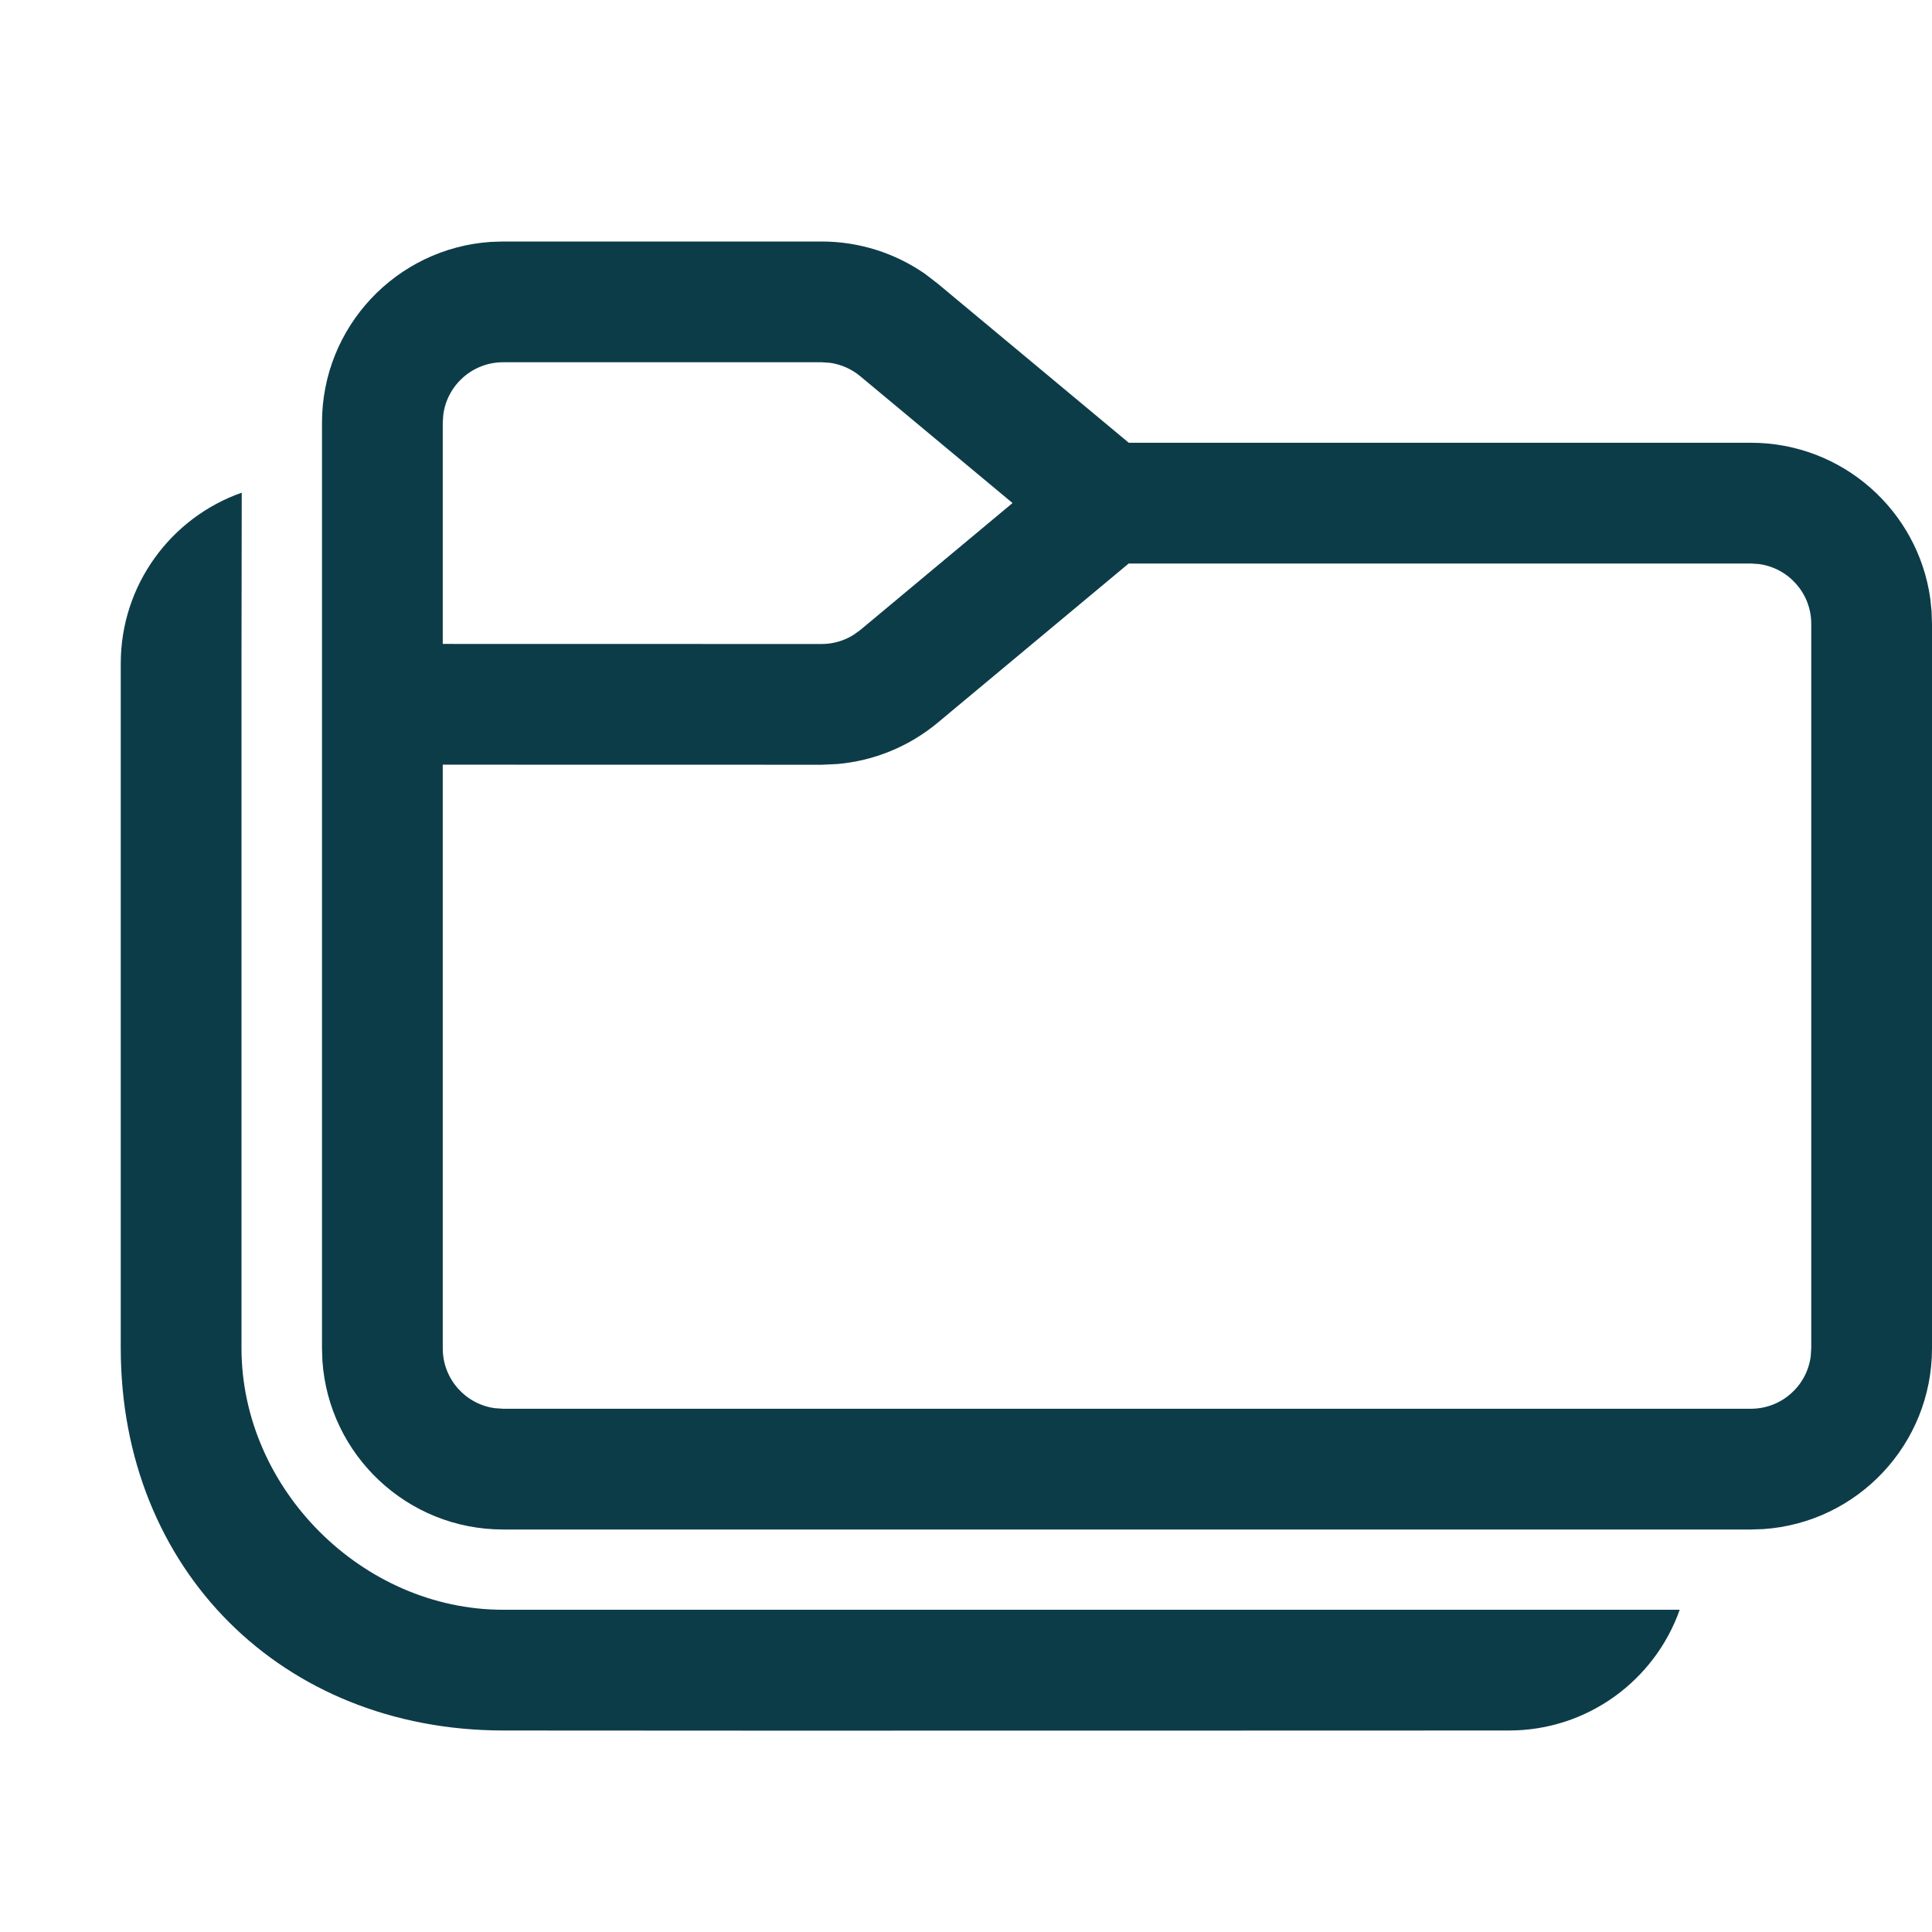
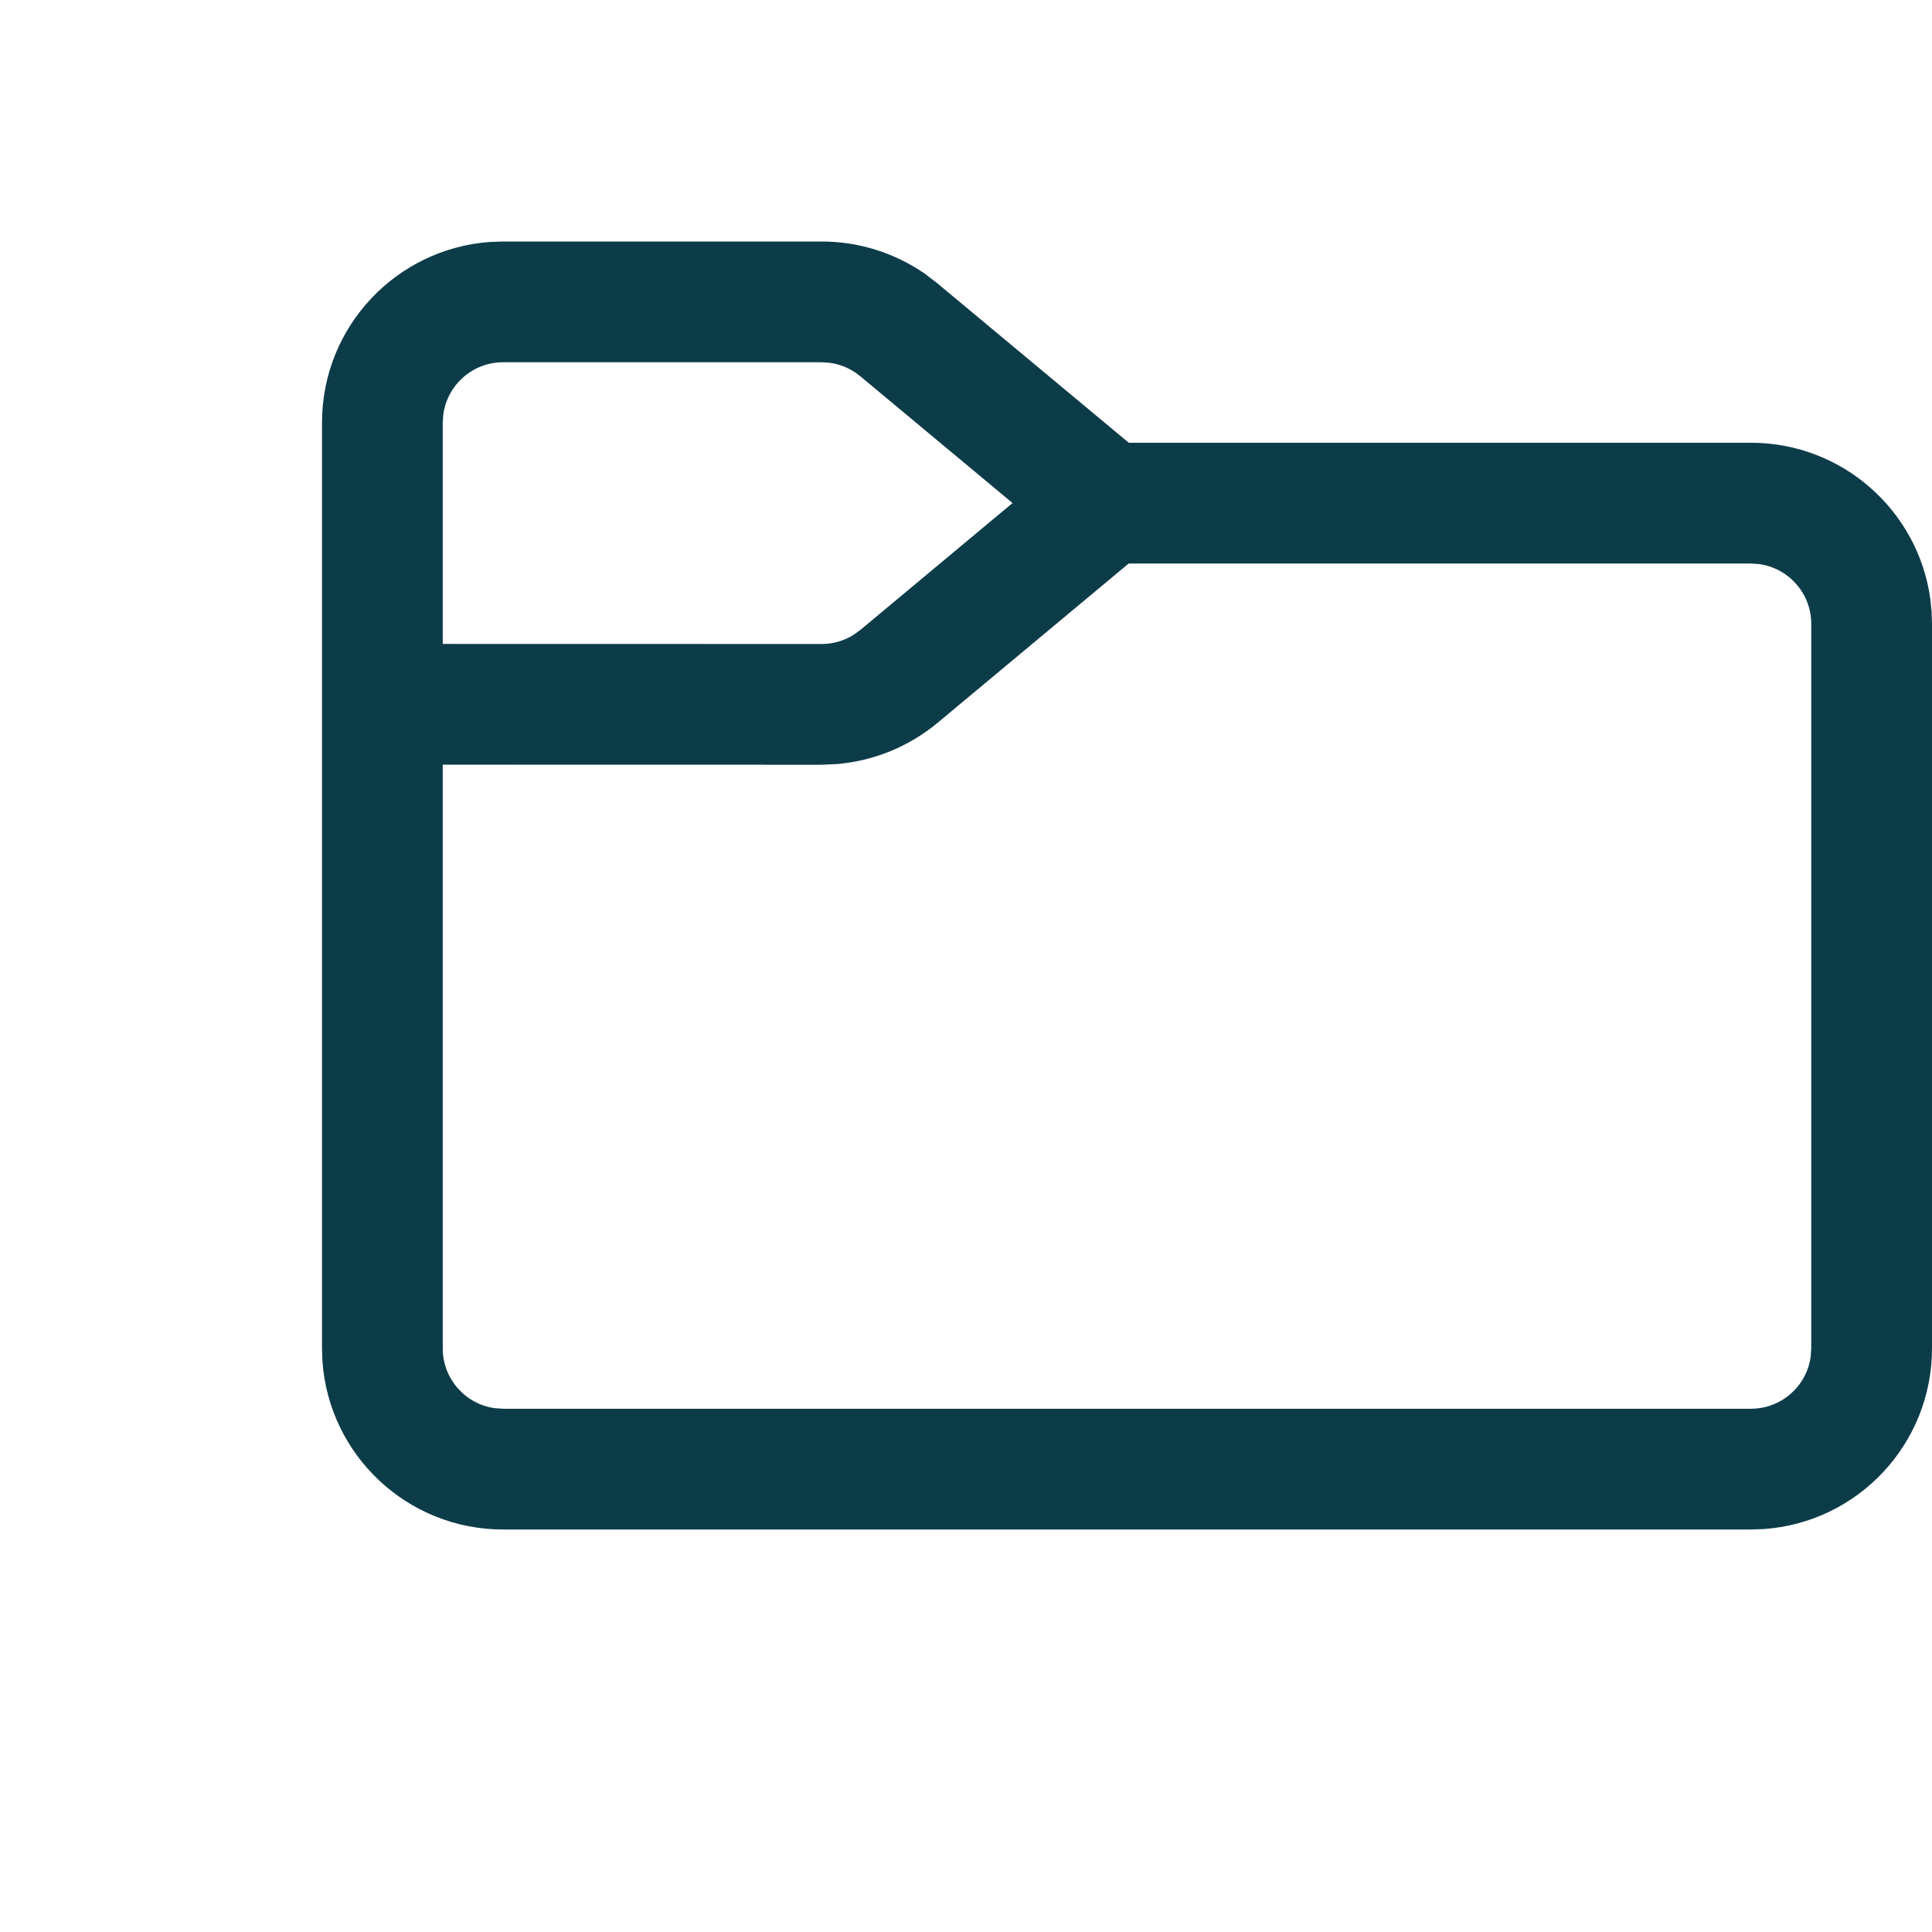
<svg xmlns="http://www.w3.org/2000/svg" width="24" height="24" viewBox="0 0 24 24" fill="none">
  <path d="M10.207 3C10.668 3 11.115 3.141 11.491 3.402L11.647 3.522L14.022 5.5H21.75C22.887 5.5 23.827 6.343 23.979 7.438L23.995 7.596L24 7.75V16.75C24 17.941 23.075 18.916 21.904 18.995L21.75 19H6.25C5.059 19 4.084 18.075 4.005 16.904L4 16.75V5.25C4 4.059 4.925 3.084 6.096 3.005L6.25 3H10.207ZM11.647 8.979C11.293 9.273 10.859 9.451 10.403 9.491L10.207 9.5L5.5 9.499V16.75C5.5 17.13 5.782 17.444 6.148 17.493L6.25 17.5H21.75C22.13 17.5 22.444 17.218 22.493 16.852L22.5 16.75V7.75C22.5 7.37 22.218 7.057 21.852 7.007L21.75 7H14.021L11.647 8.979ZM10.207 4.5H6.25C5.87 4.5 5.557 4.782 5.507 5.148L5.5 5.25V7.999L10.207 8C10.347 8 10.484 7.961 10.602 7.887L10.687 7.826L12.578 6.249L10.687 4.674C10.579 4.584 10.449 4.527 10.311 4.507L10.207 4.5Z" fill="#0D3C49" />
-   <path d="M3 8.243L3.003 6.12C2.127 6.428 1.5 7.262 1.5 8.243V16.747C1.5 19.493 3.5 21.493 6.25 21.497C9 21.501 18.744 21.497 18.744 21.497C19.724 21.497 20.557 20.871 20.866 19.997C20.866 19.997 8 19.997 6.25 19.997C4.5 19.997 3 18.493 3 16.747V8.243Z" fill="#0D3C49" />
</svg>